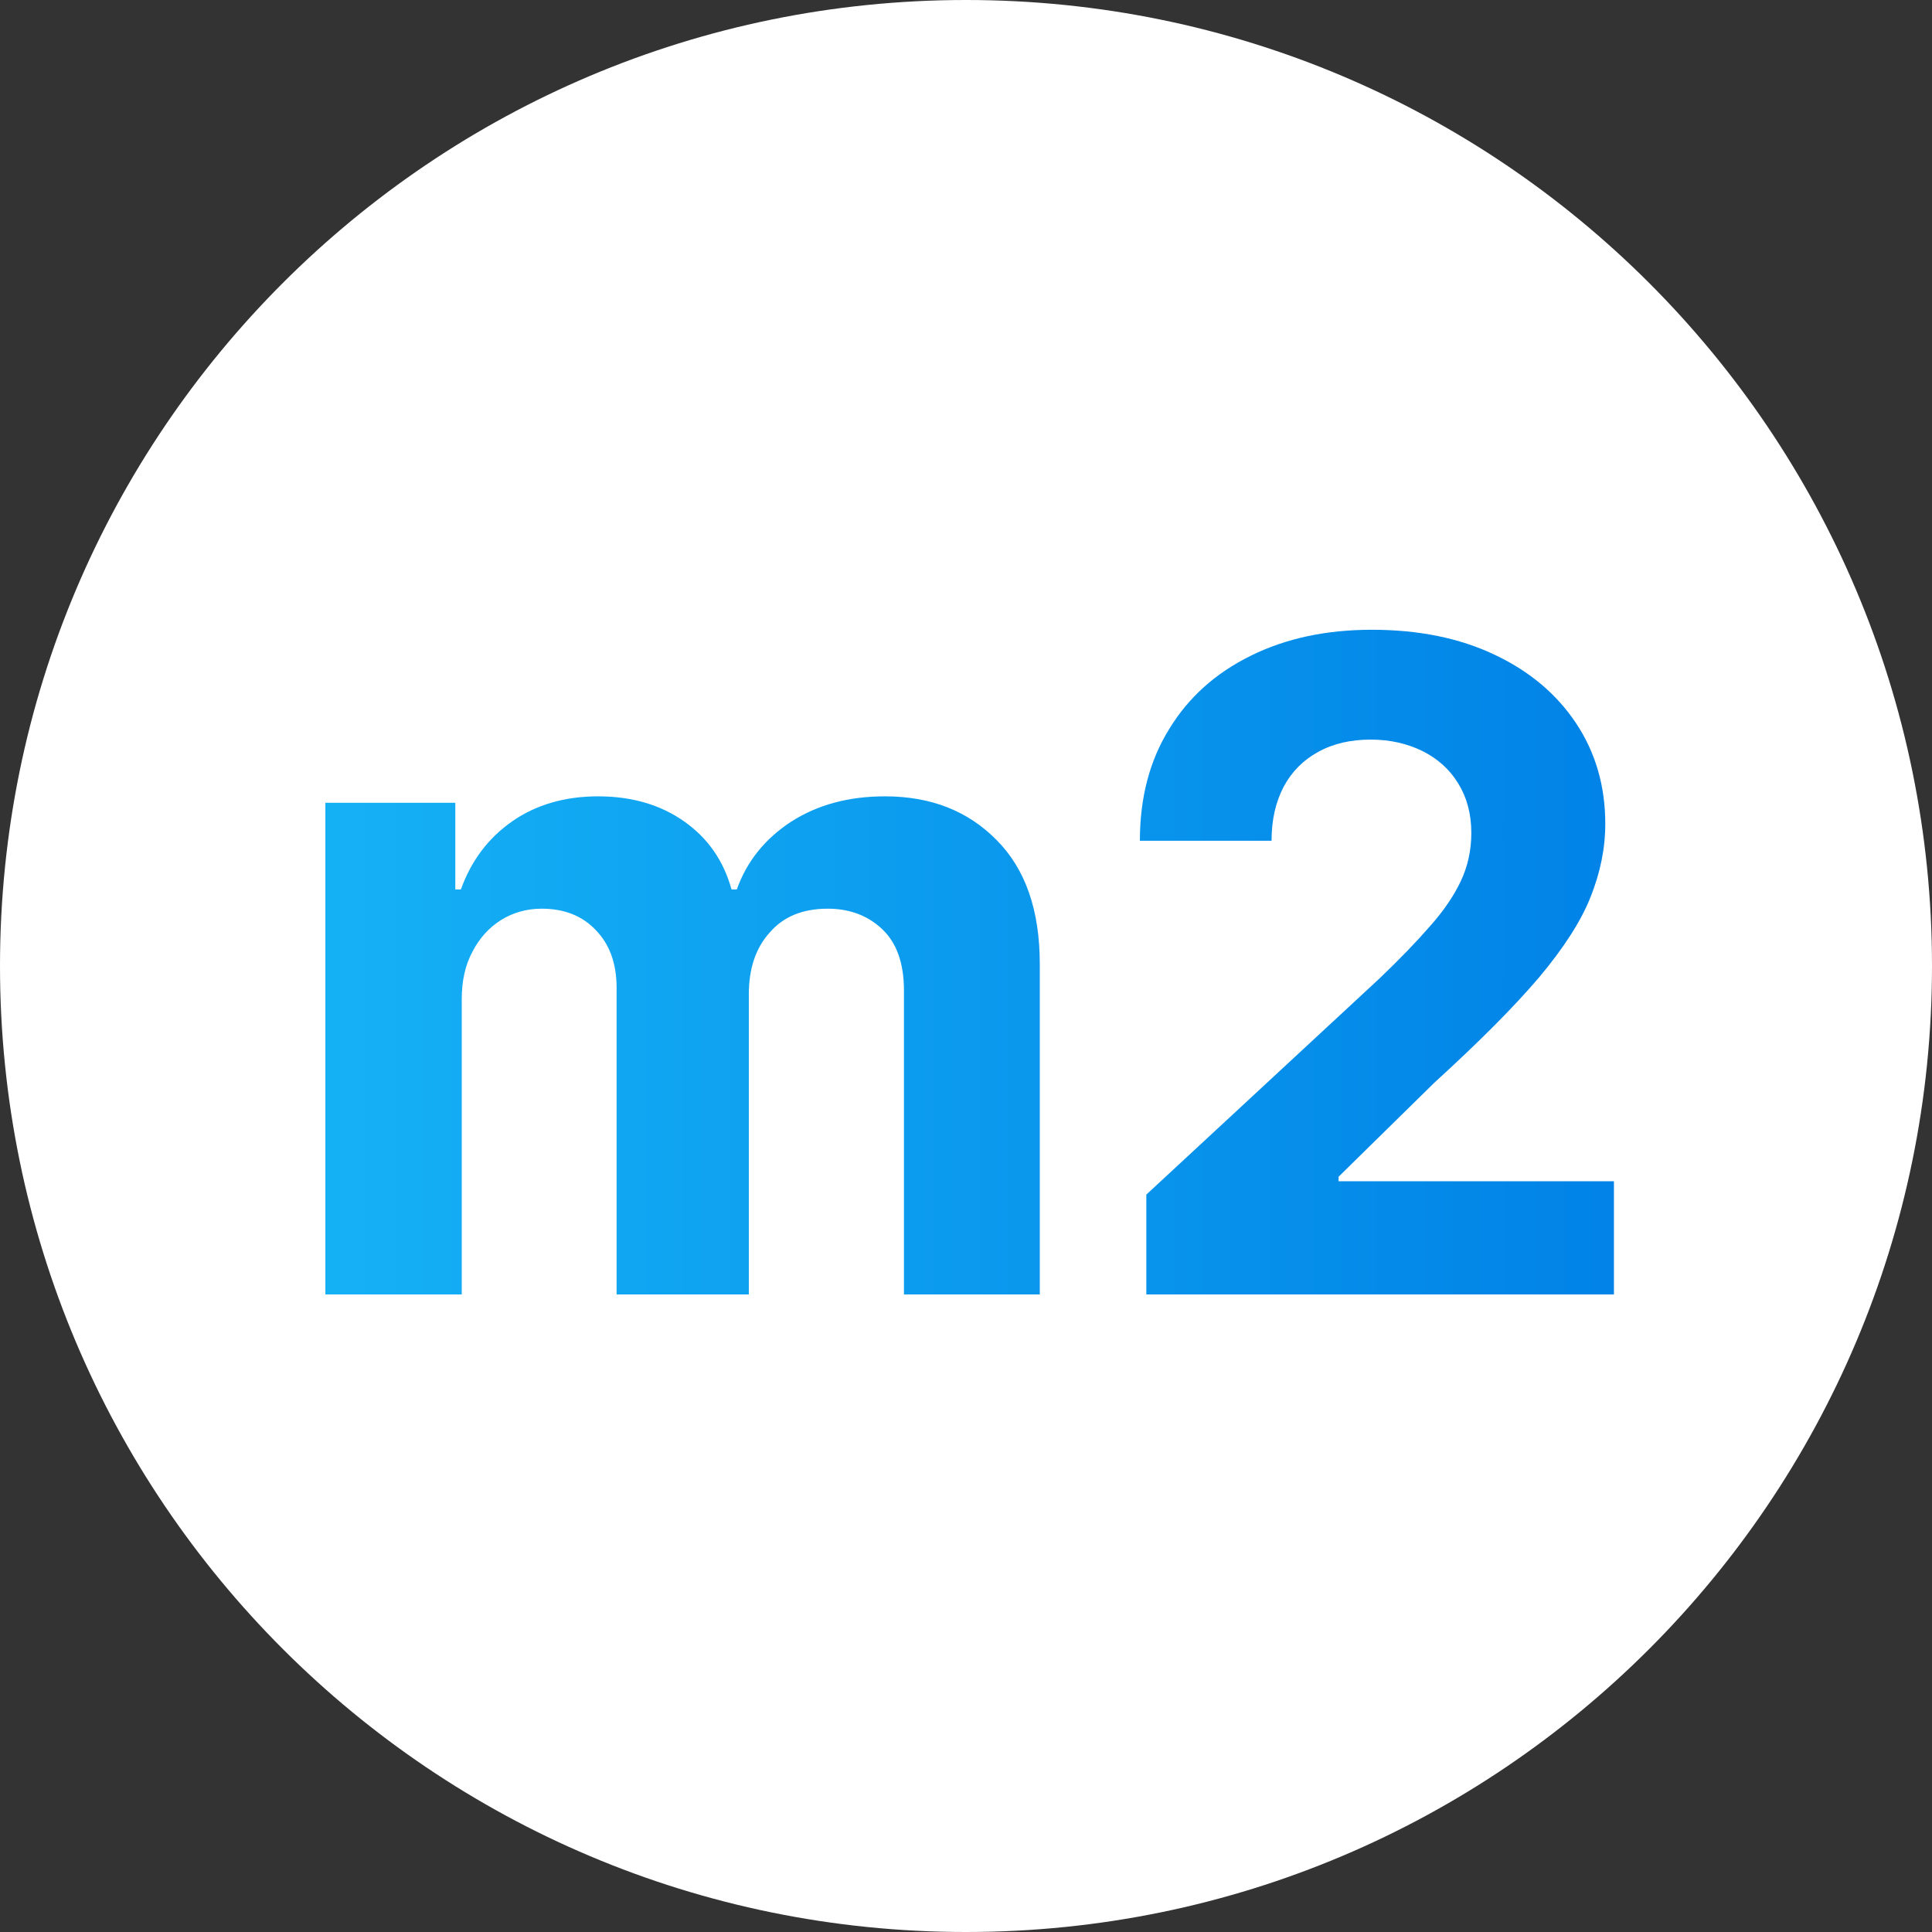
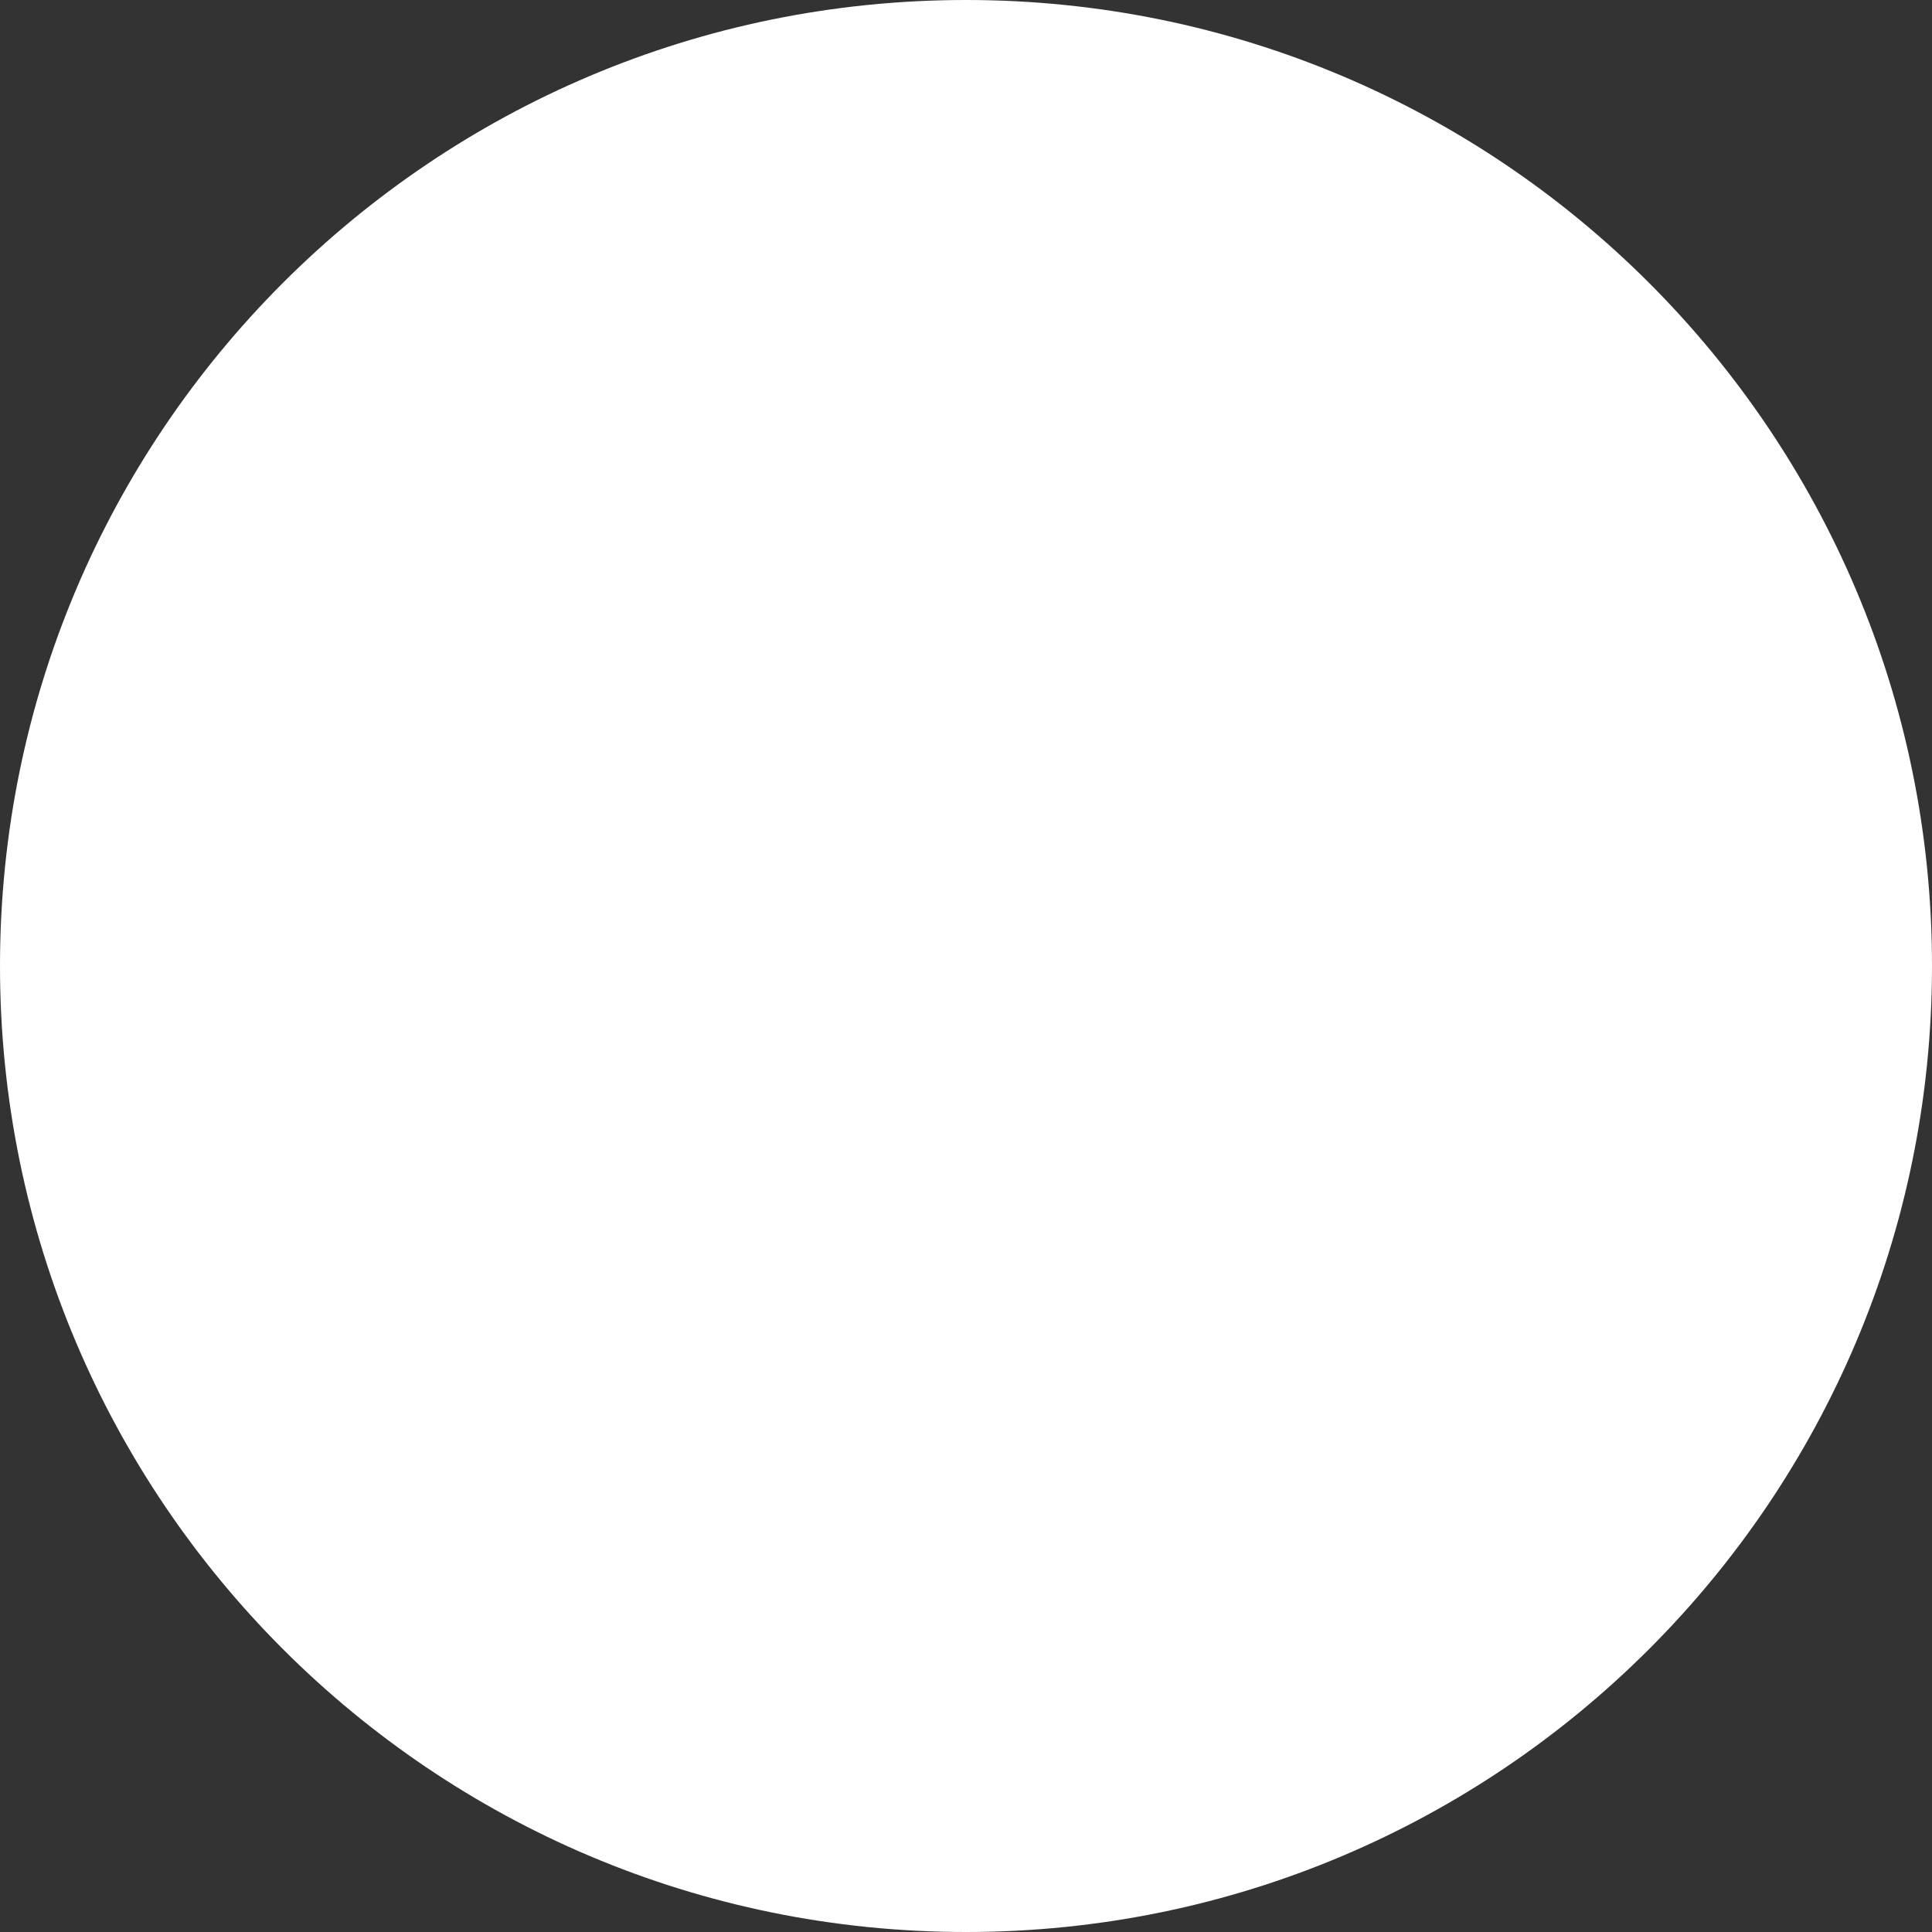
<svg xmlns="http://www.w3.org/2000/svg" width="27px" height="27px" viewBox="0 0 27 27" version="1.1">
  <rect x="0" y="0" width="27" height="27" fill="#333333" stroke="none" />
  <defs>
    <linearGradient id="linear0" gradientUnits="userSpaceOnUse" x1="42" y1="150" x2="258" y2="150" gradientTransform="matrix(0.09,0,0,0.09,0,0)">
      <stop offset="0" style="stop-color:rgb(8.627%,70.196%,96.471%);stop-opacity:1;" />
      <stop offset="1" style="stop-color:rgb(0%,50.588%,90.196%);stop-opacity:1;" />
    </linearGradient>
  </defs>
  <g id="surface1">
    <path style=" stroke:none;fill-rule:nonzero;fill:rgb(100%,100%,100%);fill-opacity:1;" d="M 13.5 0 C 20.957 0 27 6.043 27 13.5 C 27 20.957 20.957 27 13.5 27 C 6.043 27 0 20.957 0 13.5 C 0 6.043 6.043 0 13.5 0 Z M 13.5 0 " />
-     <path style=" stroke:none;fill-rule:nonzero;fill:url(#linear0);" d="M 4.547 18.09 L 4.547 11.219 L 6.363 11.219 L 6.363 12.43 L 6.441 12.43 C 6.586 12.027 6.824 11.711 7.16 11.477 C 7.492 11.246 7.895 11.129 8.359 11.129 C 8.828 11.129 9.23 11.246 9.562 11.48 C 9.895 11.715 10.113 12.031 10.223 12.43 L 10.297 12.43 C 10.438 12.035 10.691 11.723 11.055 11.484 C 11.426 11.246 11.863 11.129 12.367 11.129 C 13.008 11.129 13.527 11.332 13.93 11.742 C 14.332 12.148 14.531 12.723 14.531 13.469 L 14.531 18.09 L 12.633 18.09 L 12.633 13.844 C 12.633 13.461 12.531 13.176 12.328 12.984 C 12.125 12.793 11.871 12.699 11.566 12.699 C 11.219 12.699 10.949 12.809 10.758 13.031 C 10.562 13.246 10.465 13.535 10.465 13.895 L 10.465 18.09 L 8.617 18.09 L 8.617 13.805 C 8.617 13.465 8.52 13.199 8.328 13 C 8.137 12.797 7.883 12.699 7.57 12.699 C 7.359 12.699 7.168 12.754 7 12.859 C 6.832 12.965 6.699 13.113 6.602 13.301 C 6.5 13.492 6.453 13.711 6.453 13.965 L 6.453 18.09 Z M 16.02 18.09 L 16.02 16.695 L 19.281 13.672 C 19.559 13.406 19.793 13.164 19.98 12.949 C 20.172 12.734 20.316 12.523 20.414 12.316 C 20.512 12.109 20.562 11.883 20.562 11.641 C 20.562 11.375 20.5 11.145 20.379 10.949 C 20.258 10.75 20.09 10.602 19.879 10.496 C 19.664 10.391 19.426 10.336 19.156 10.336 C 18.879 10.336 18.633 10.391 18.422 10.508 C 18.215 10.621 18.055 10.781 17.941 10.992 C 17.828 11.207 17.77 11.457 17.77 11.75 L 15.93 11.75 C 15.93 11.148 16.066 10.629 16.34 10.188 C 16.609 9.746 16.988 9.406 17.48 9.164 C 17.969 8.922 18.531 8.801 19.172 8.801 C 19.828 8.801 20.398 8.918 20.883 9.148 C 21.375 9.379 21.754 9.699 22.027 10.109 C 22.297 10.516 22.434 10.984 22.434 11.512 C 22.434 11.859 22.363 12.199 22.227 12.539 C 22.094 12.875 21.852 13.25 21.508 13.66 C 21.16 14.07 20.672 14.559 20.043 15.133 L 18.707 16.445 L 18.707 16.508 L 22.555 16.508 L 22.555 18.09 Z M 16.02 18.09 " />
  </g>
</svg>